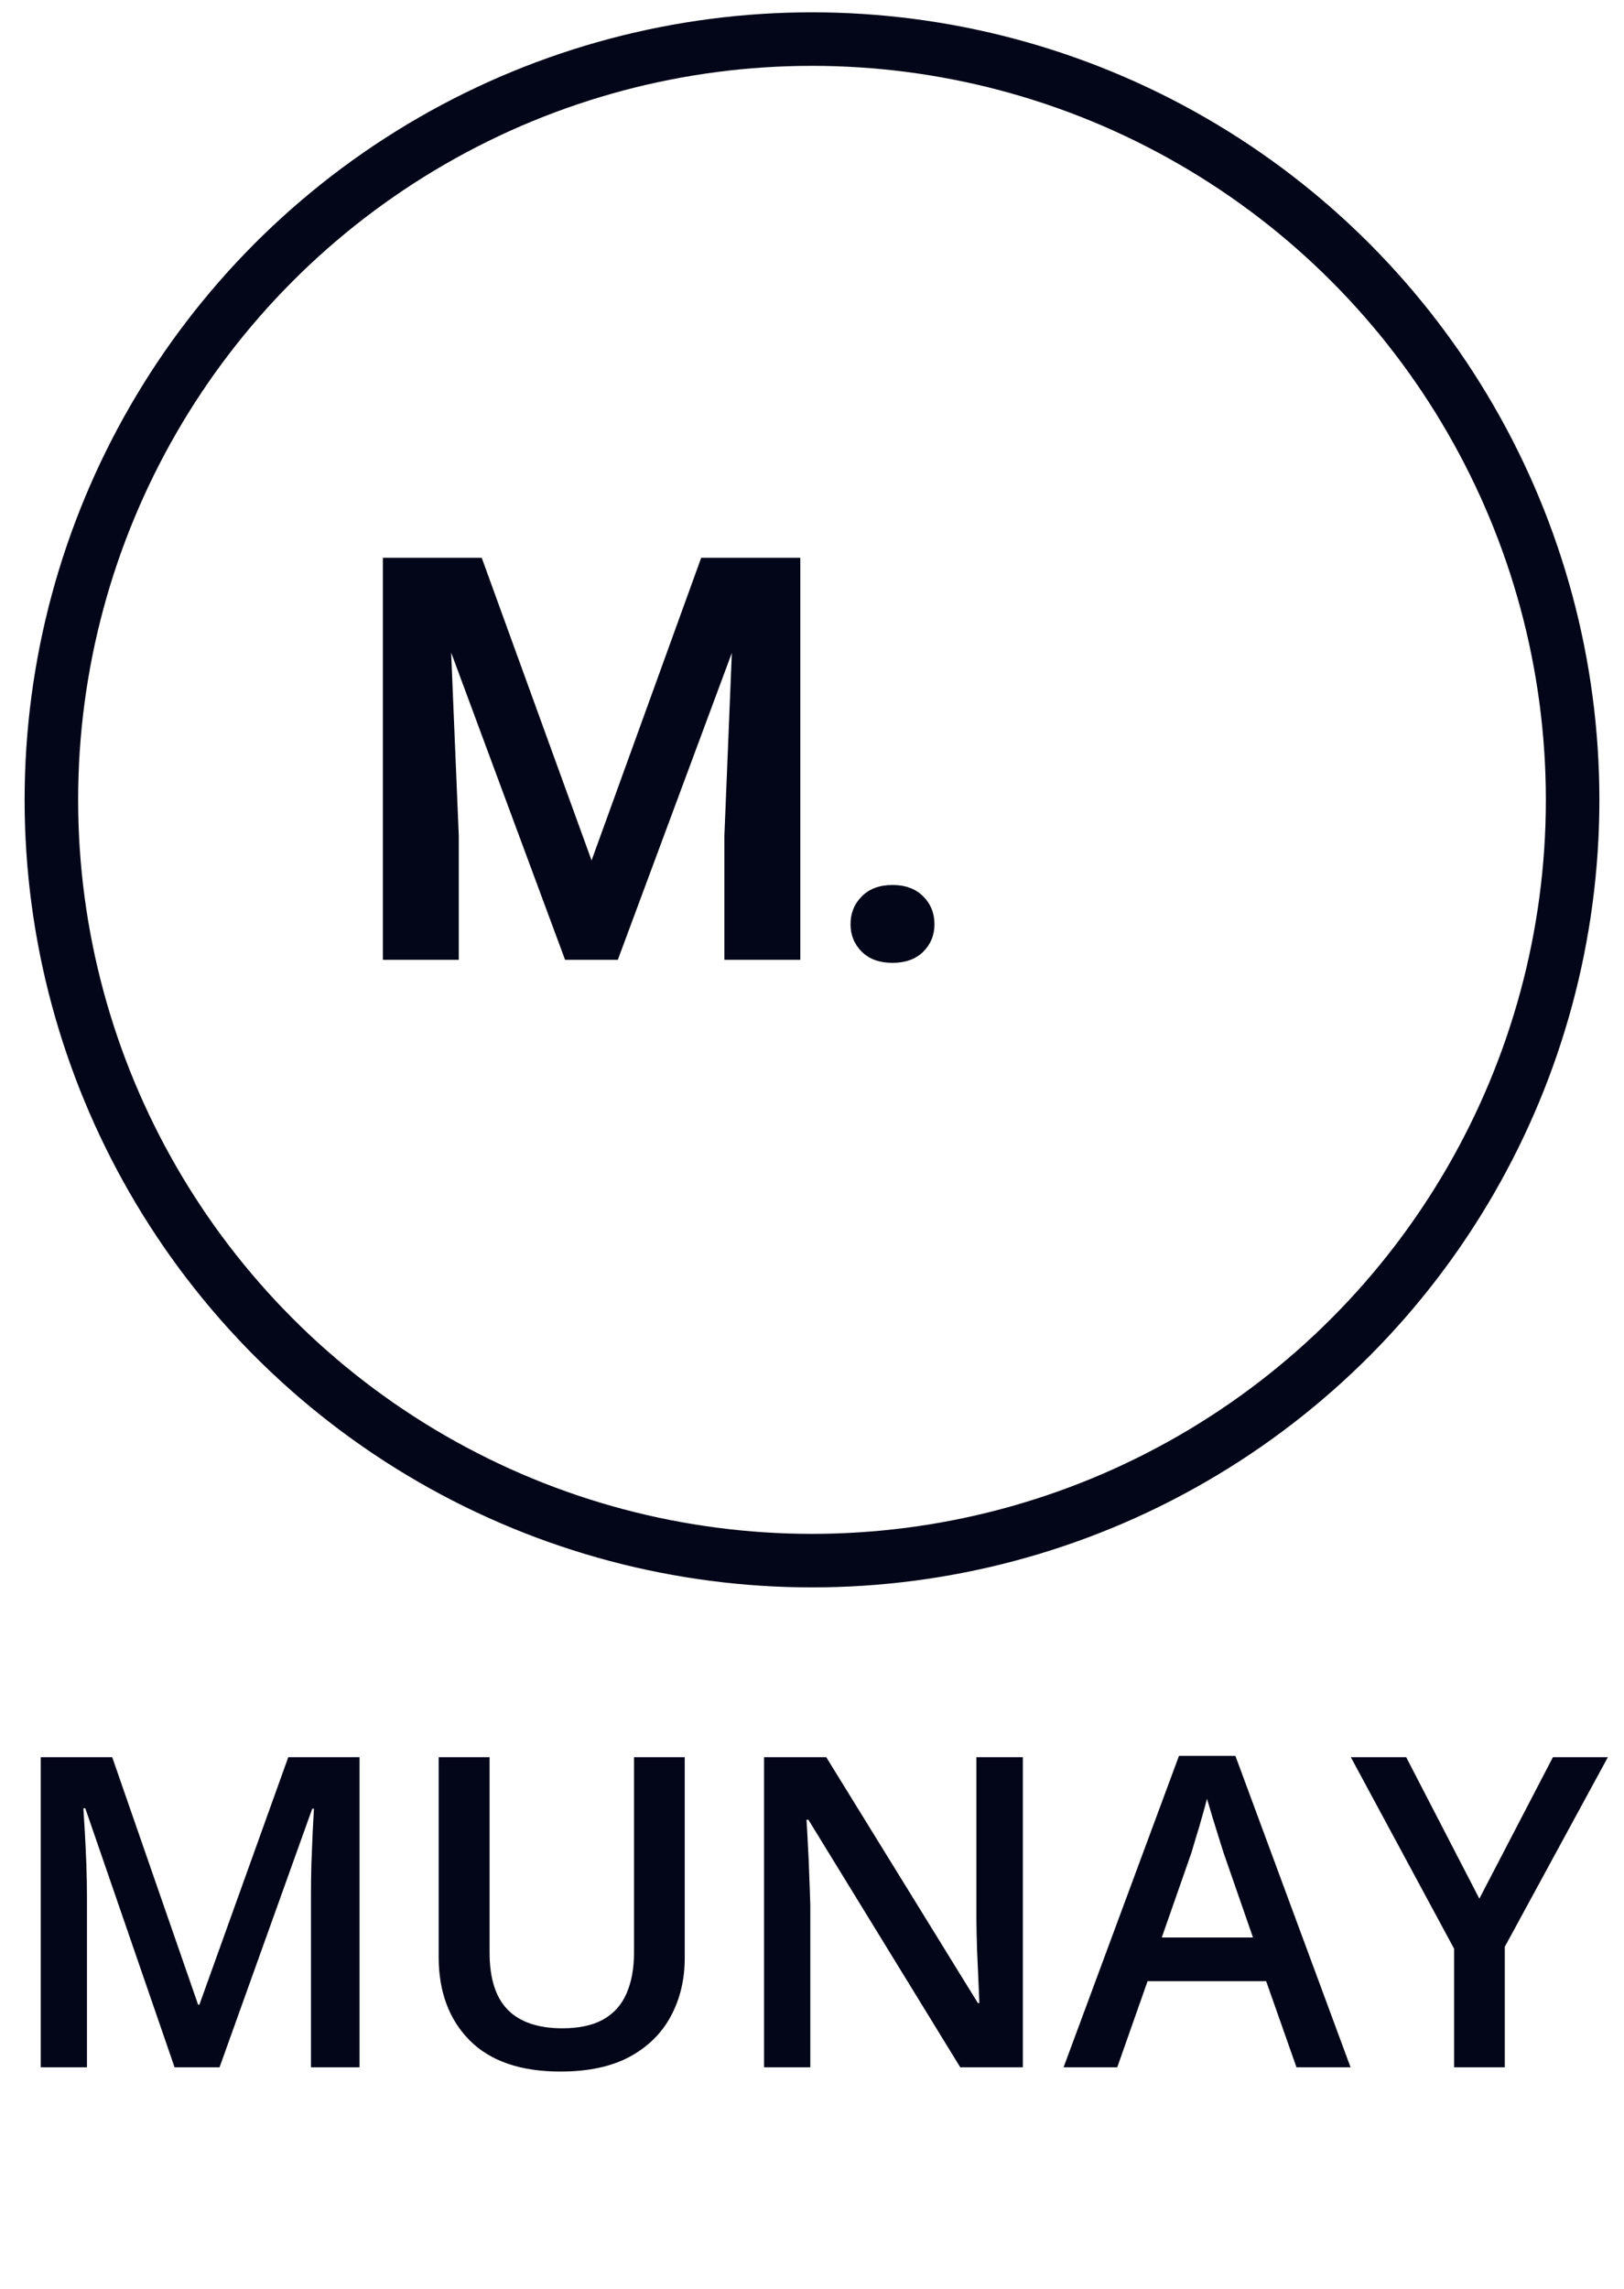
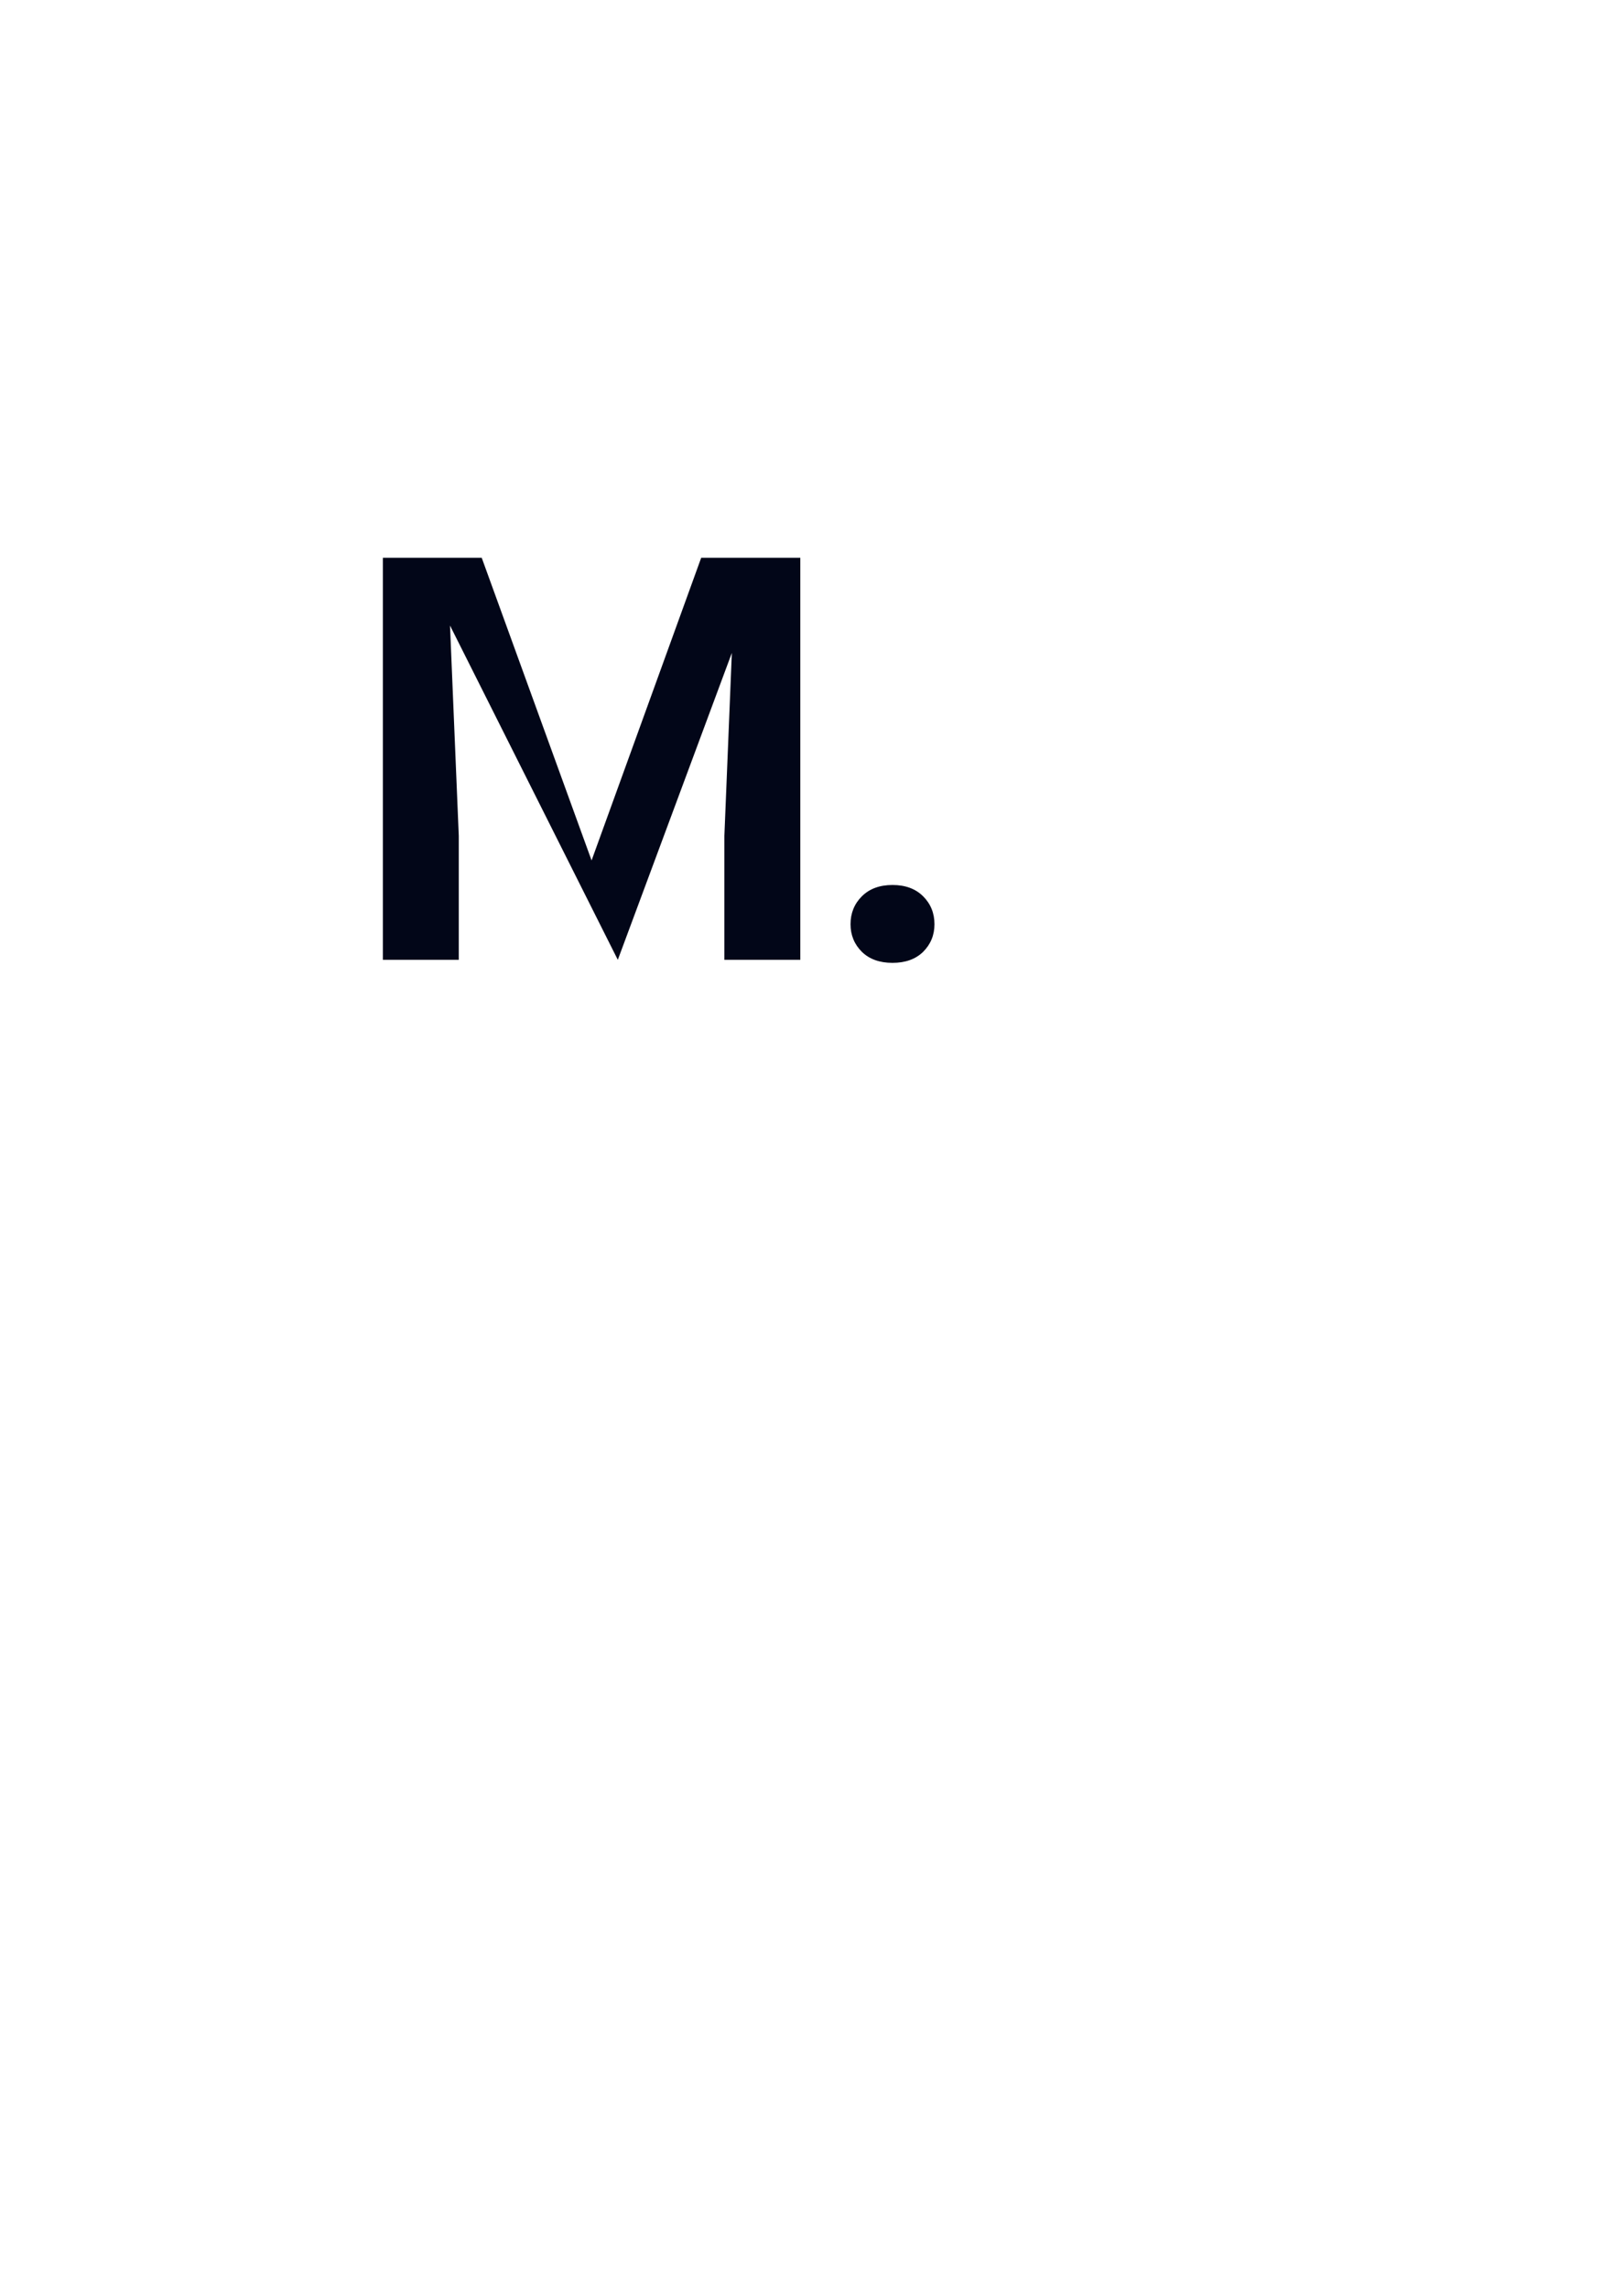
<svg xmlns="http://www.w3.org/2000/svg" fill="none" viewBox="0 0 66 93" height="93" width="66">
-   <circle stroke-width="2.175" stroke="#020618" r="30.912" cy="32.5" cx="33" />
-   <path fill="#020618" d="M16.906 22.663H19.577L24.042 34.961L28.497 22.663H31.179L25.108 39H22.965L16.906 22.663ZM15.56 22.663H18.174L18.645 33.962V39H15.56V22.663ZM29.9 22.663H32.525V39H29.439V33.962L29.9 22.663ZM34.566 37.553C34.566 37.104 34.719 36.726 35.026 36.419C35.333 36.113 35.748 35.959 36.272 35.959C36.795 35.959 37.21 36.113 37.517 36.419C37.824 36.726 37.977 37.104 37.977 37.553C37.977 37.994 37.824 38.368 37.517 38.675C37.21 38.974 36.795 39.123 36.272 39.123C35.748 39.123 35.333 38.974 35.026 38.675C34.719 38.368 34.566 37.994 34.566 37.553Z" />
-   <path fill="#020618" d="M7.095 84L3.466 73.474H3.388C3.405 73.71 3.425 74.032 3.448 74.44C3.471 74.848 3.491 75.284 3.509 75.75C3.526 76.216 3.534 76.661 3.534 77.086V84H1.655V71.397H4.56L8.052 81.457H8.103L11.716 71.397H14.612V84H12.638V76.983C12.638 76.598 12.644 76.181 12.655 75.733C12.672 75.284 12.69 74.859 12.707 74.457C12.73 74.055 12.747 73.733 12.759 73.491H12.69L8.922 84H7.095ZM27.828 71.397V79.552C27.828 80.431 27.641 81.218 27.267 81.914C26.899 82.609 26.342 83.161 25.595 83.569C24.848 83.971 23.908 84.172 22.776 84.172C21.161 84.172 19.931 83.75 19.086 82.905C18.247 82.055 17.828 80.925 17.828 79.517V71.397H19.897V79.336C19.897 80.388 20.144 81.164 20.638 81.664C21.132 82.164 21.871 82.414 22.853 82.414C23.532 82.414 24.083 82.296 24.509 82.06C24.94 81.819 25.256 81.468 25.457 81.009C25.664 80.543 25.767 79.983 25.767 79.328V71.397H27.828ZM41.569 84H39.026L32.853 73.94H32.776C32.799 74.279 32.819 74.638 32.836 75.017C32.859 75.397 32.876 75.787 32.888 76.19C32.905 76.592 32.919 77 32.931 77.414V84H31.052V71.397H33.578L39.741 81.388H39.802C39.79 81.095 39.776 80.759 39.759 80.379C39.741 80 39.724 79.609 39.707 79.207C39.695 78.799 39.687 78.405 39.681 78.026V71.397H41.569V84ZM52.69 84L51.457 80.5H46.638L45.405 84H43.224L47.914 71.345H50.207L54.888 84H52.69ZM50.922 78.724L49.724 75.276C49.678 75.126 49.612 74.917 49.526 74.647C49.44 74.371 49.353 74.092 49.267 73.81C49.181 73.523 49.109 73.282 49.052 73.086C48.994 73.322 48.922 73.586 48.836 73.879C48.756 74.167 48.675 74.437 48.595 74.69C48.52 74.942 48.463 75.138 48.422 75.276L47.215 78.724H50.922ZM60.121 77.147L63.112 71.397H65.345L61.155 79.103V84H59.095V79.181L54.897 71.397H57.147L60.121 77.147Z" />
+   <path fill="#020618" d="M16.906 22.663H19.577L24.042 34.961L28.497 22.663H31.179L25.108 39L16.906 22.663ZM15.56 22.663H18.174L18.645 33.962V39H15.56V22.663ZM29.9 22.663H32.525V39H29.439V33.962L29.9 22.663ZM34.566 37.553C34.566 37.104 34.719 36.726 35.026 36.419C35.333 36.113 35.748 35.959 36.272 35.959C36.795 35.959 37.21 36.113 37.517 36.419C37.824 36.726 37.977 37.104 37.977 37.553C37.977 37.994 37.824 38.368 37.517 38.675C37.21 38.974 36.795 39.123 36.272 39.123C35.748 39.123 35.333 38.974 35.026 38.675C34.719 38.368 34.566 37.994 34.566 37.553Z" />
</svg>